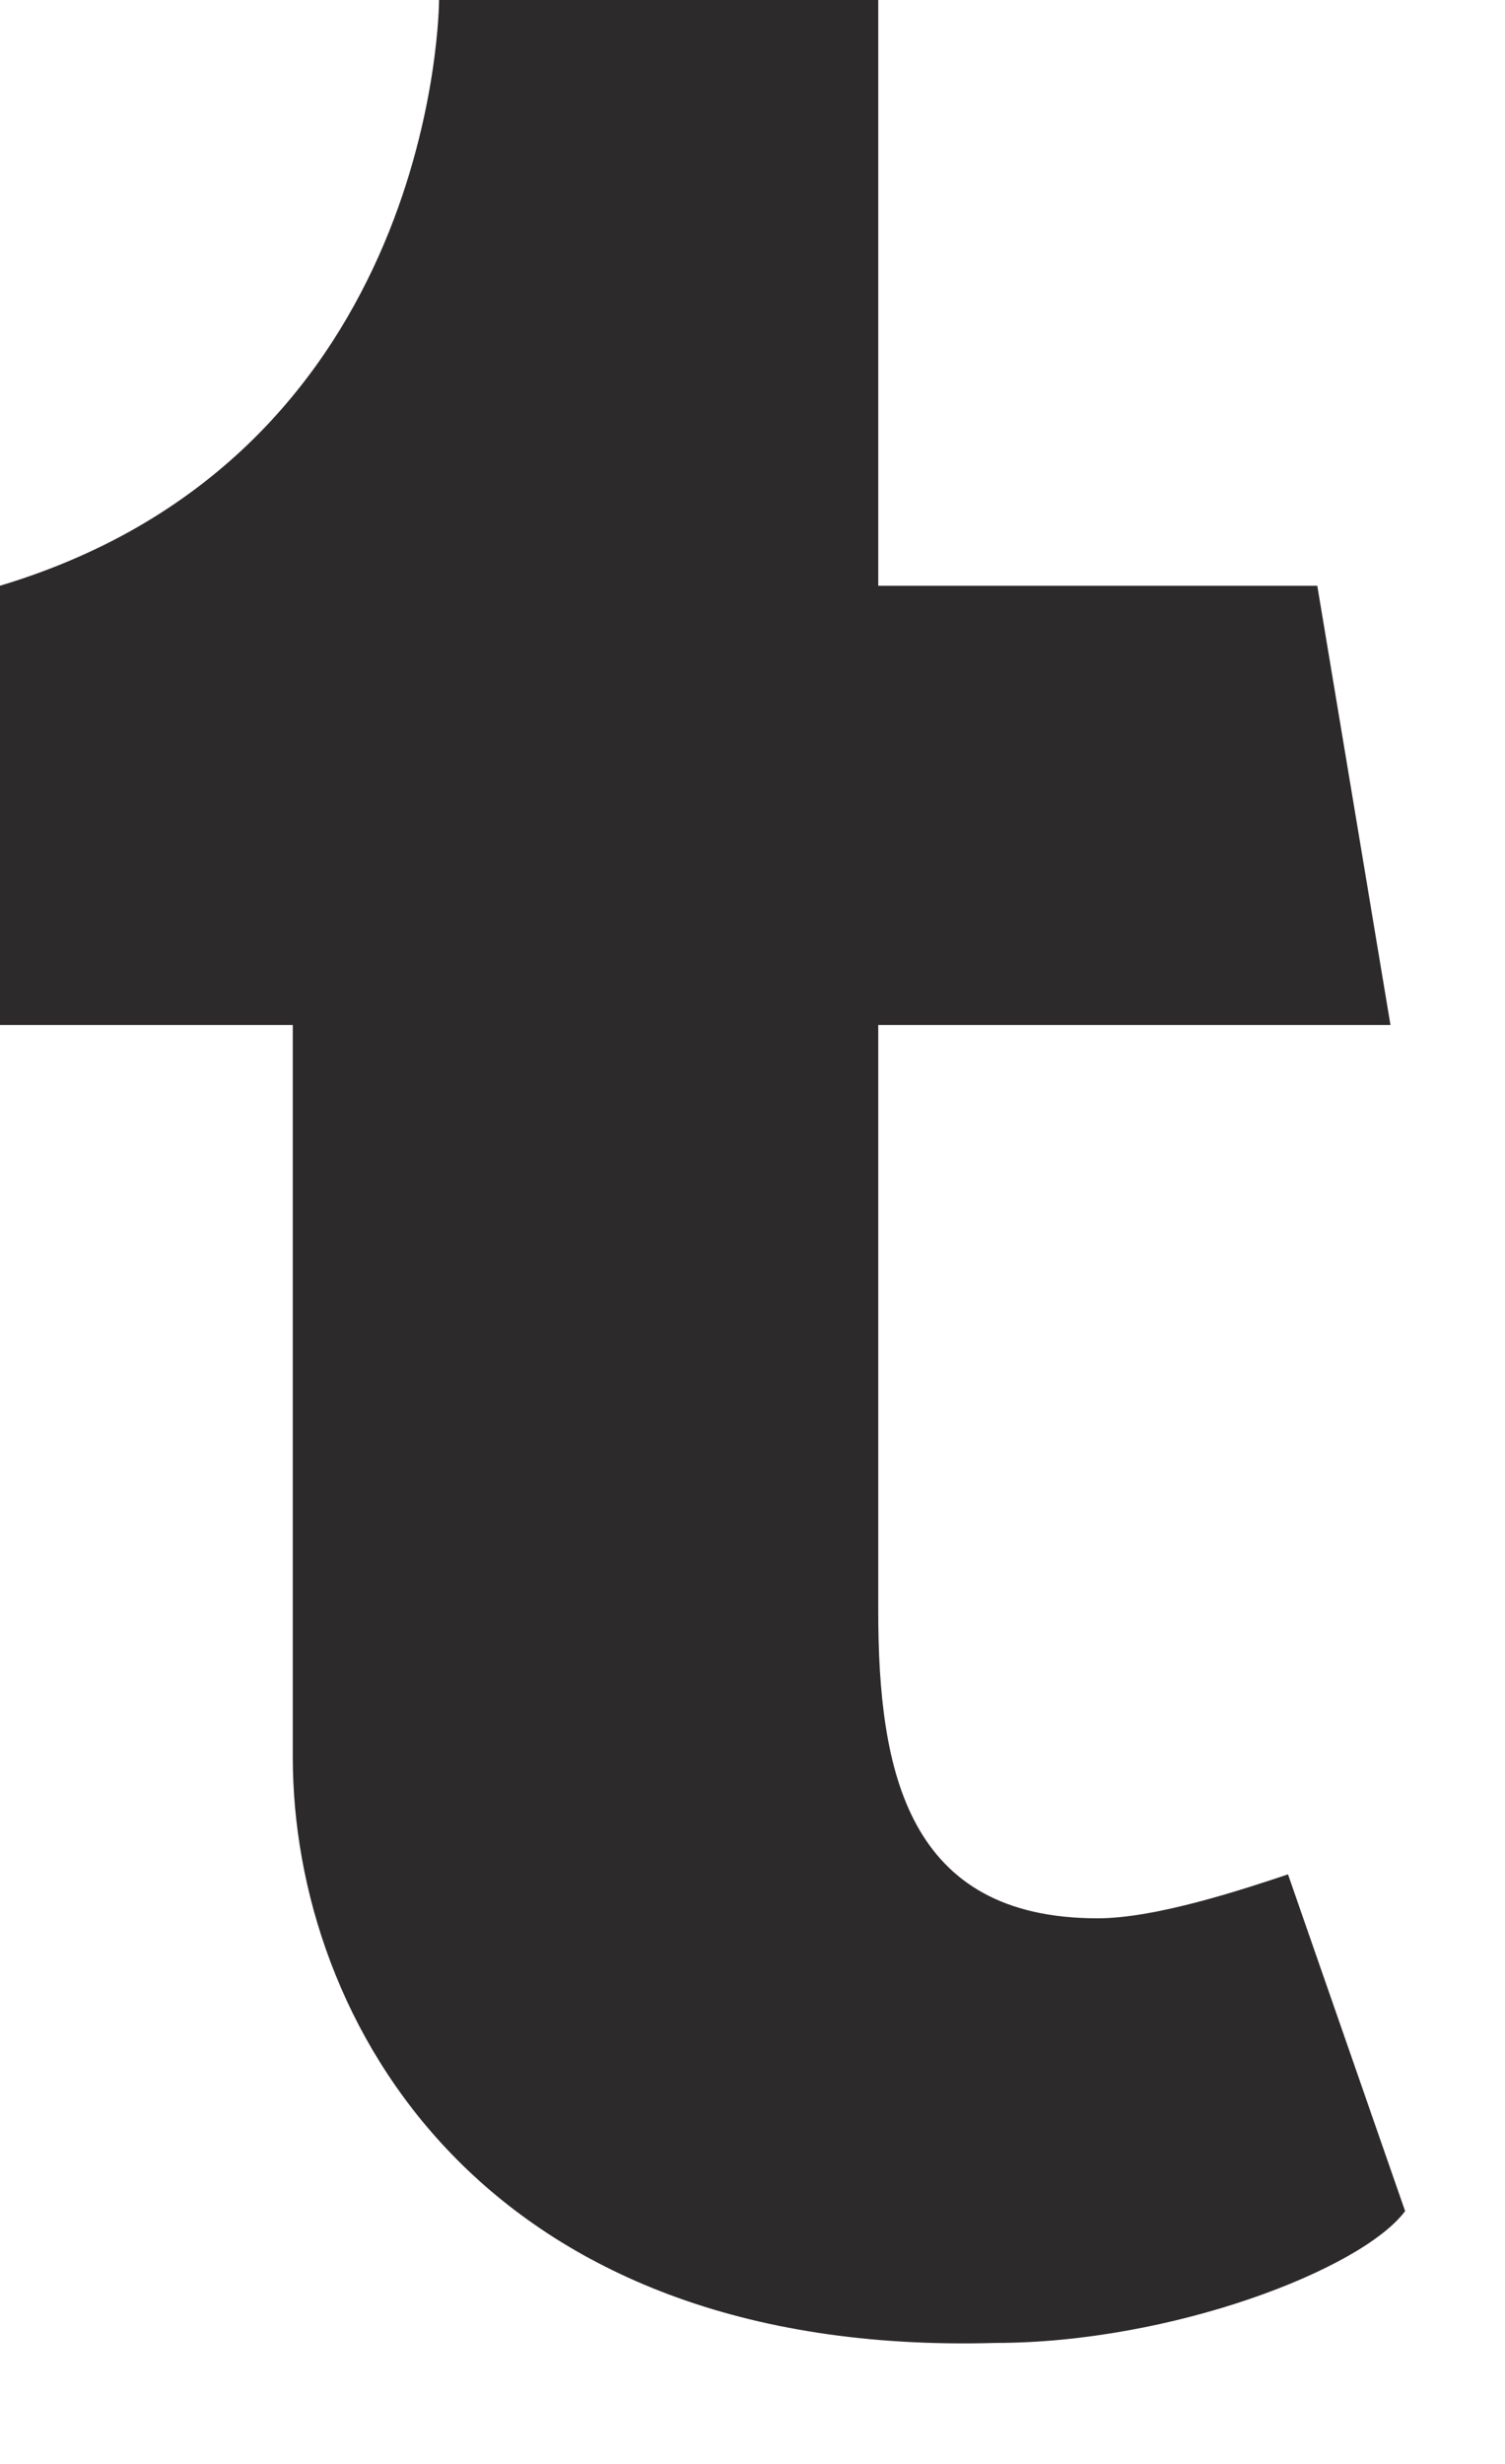
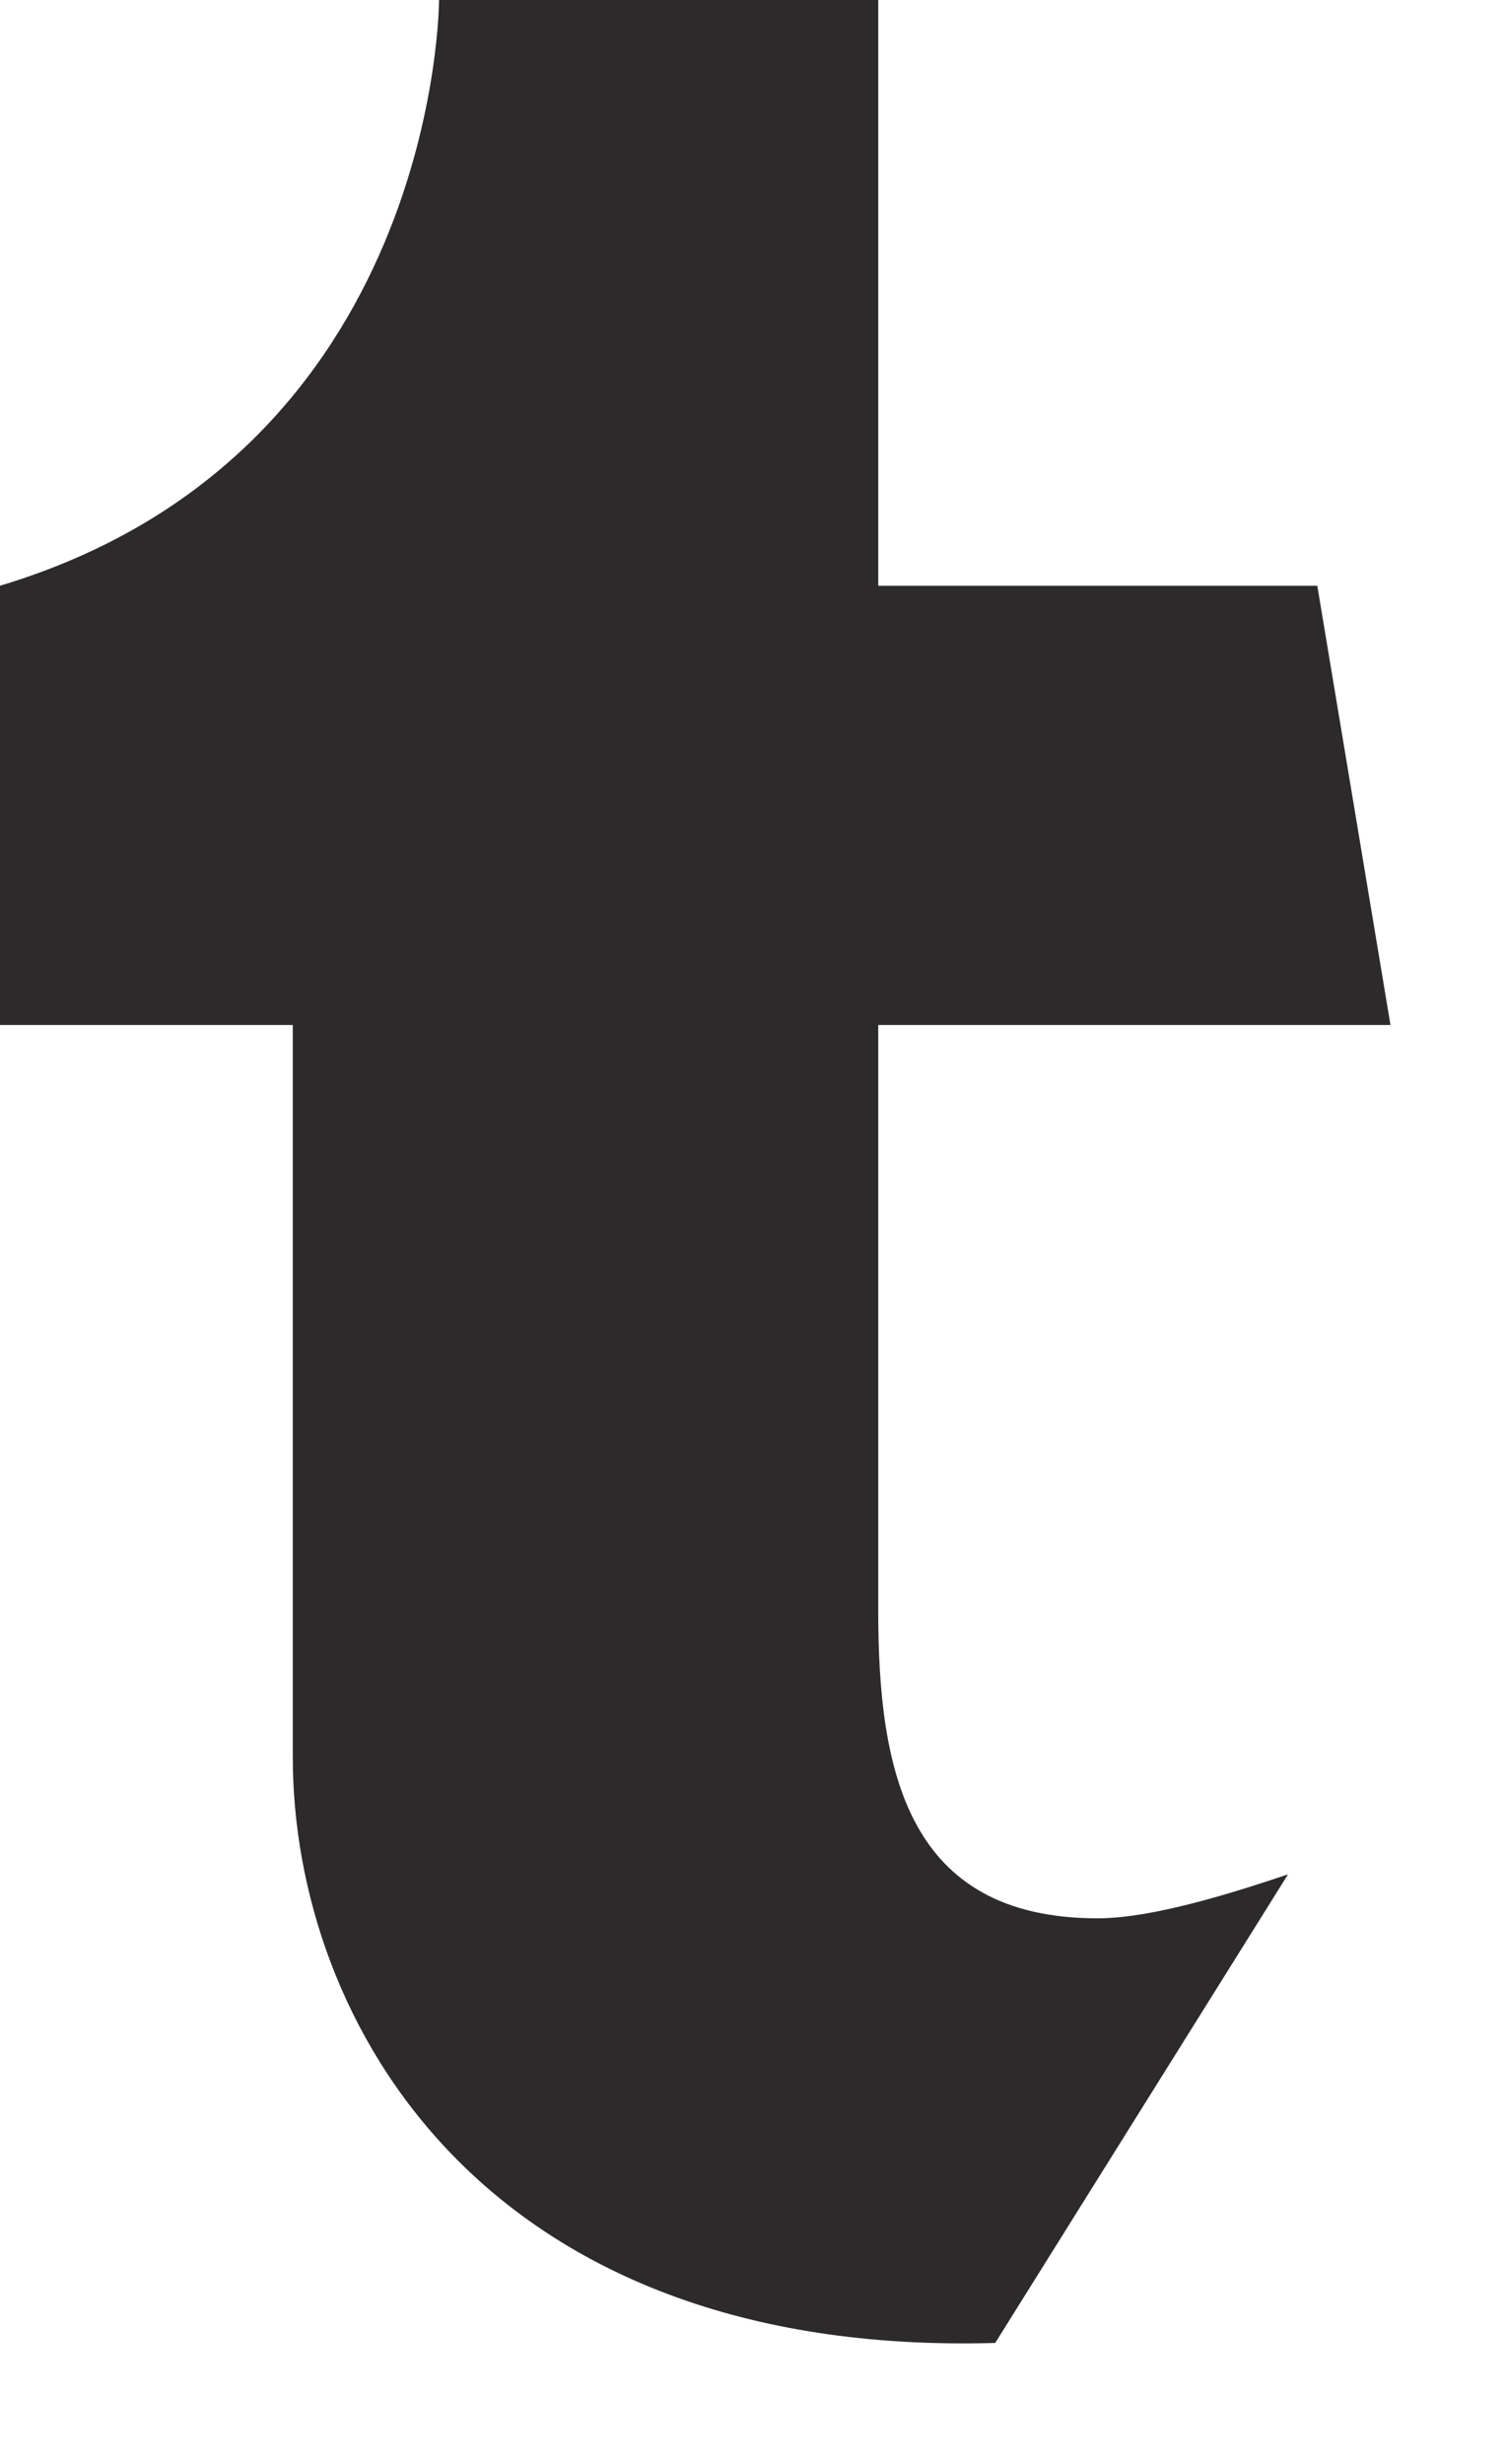
<svg xmlns="http://www.w3.org/2000/svg" width="11px" height="18px" viewBox="0 0 11 18" version="1.1">
  <title>Shape</title>
  <desc>Created with Sketch.</desc>
  <defs />
  <g id="Navigation" stroke="none" stroke-width="1" fill="none" fill-rule="evenodd">
    <g id="Navigation_Desktop_Layout" transform="translate(-40, -51)" fill="#2D2A2B">
-       <path d="M49.414,64.693 C49.093,64.8 48.451,65.014 48.023,65.014 C46.633,65.014 46.419,63.944 46.419,62.767 L46.419,58.488 L50.163,58.488 L49.628,55.279 L46.419,55.279 L46.419,51 L43.209,51 C43.209,51 43.209,54.316 40,55.279 L40,58.488 L42.14,58.488 L42.14,63.837 C42.14,65.763 43.53,68.223 47.274,68.116 C48.558,68.116 49.949,67.581 50.27,67.153 L49.414,64.693 L49.414,64.693 Z" id="Shape" />
+       <path d="M49.414,64.693 C49.093,64.8 48.451,65.014 48.023,65.014 C46.633,65.014 46.419,63.944 46.419,62.767 L46.419,58.488 L50.163,58.488 L49.628,55.279 L46.419,55.279 L46.419,51 L43.209,51 C43.209,51 43.209,54.316 40,55.279 L40,58.488 L42.14,58.488 L42.14,63.837 C42.14,65.763 43.53,68.223 47.274,68.116 L49.414,64.693 L49.414,64.693 Z" id="Shape" />
    </g>
  </g>
</svg>